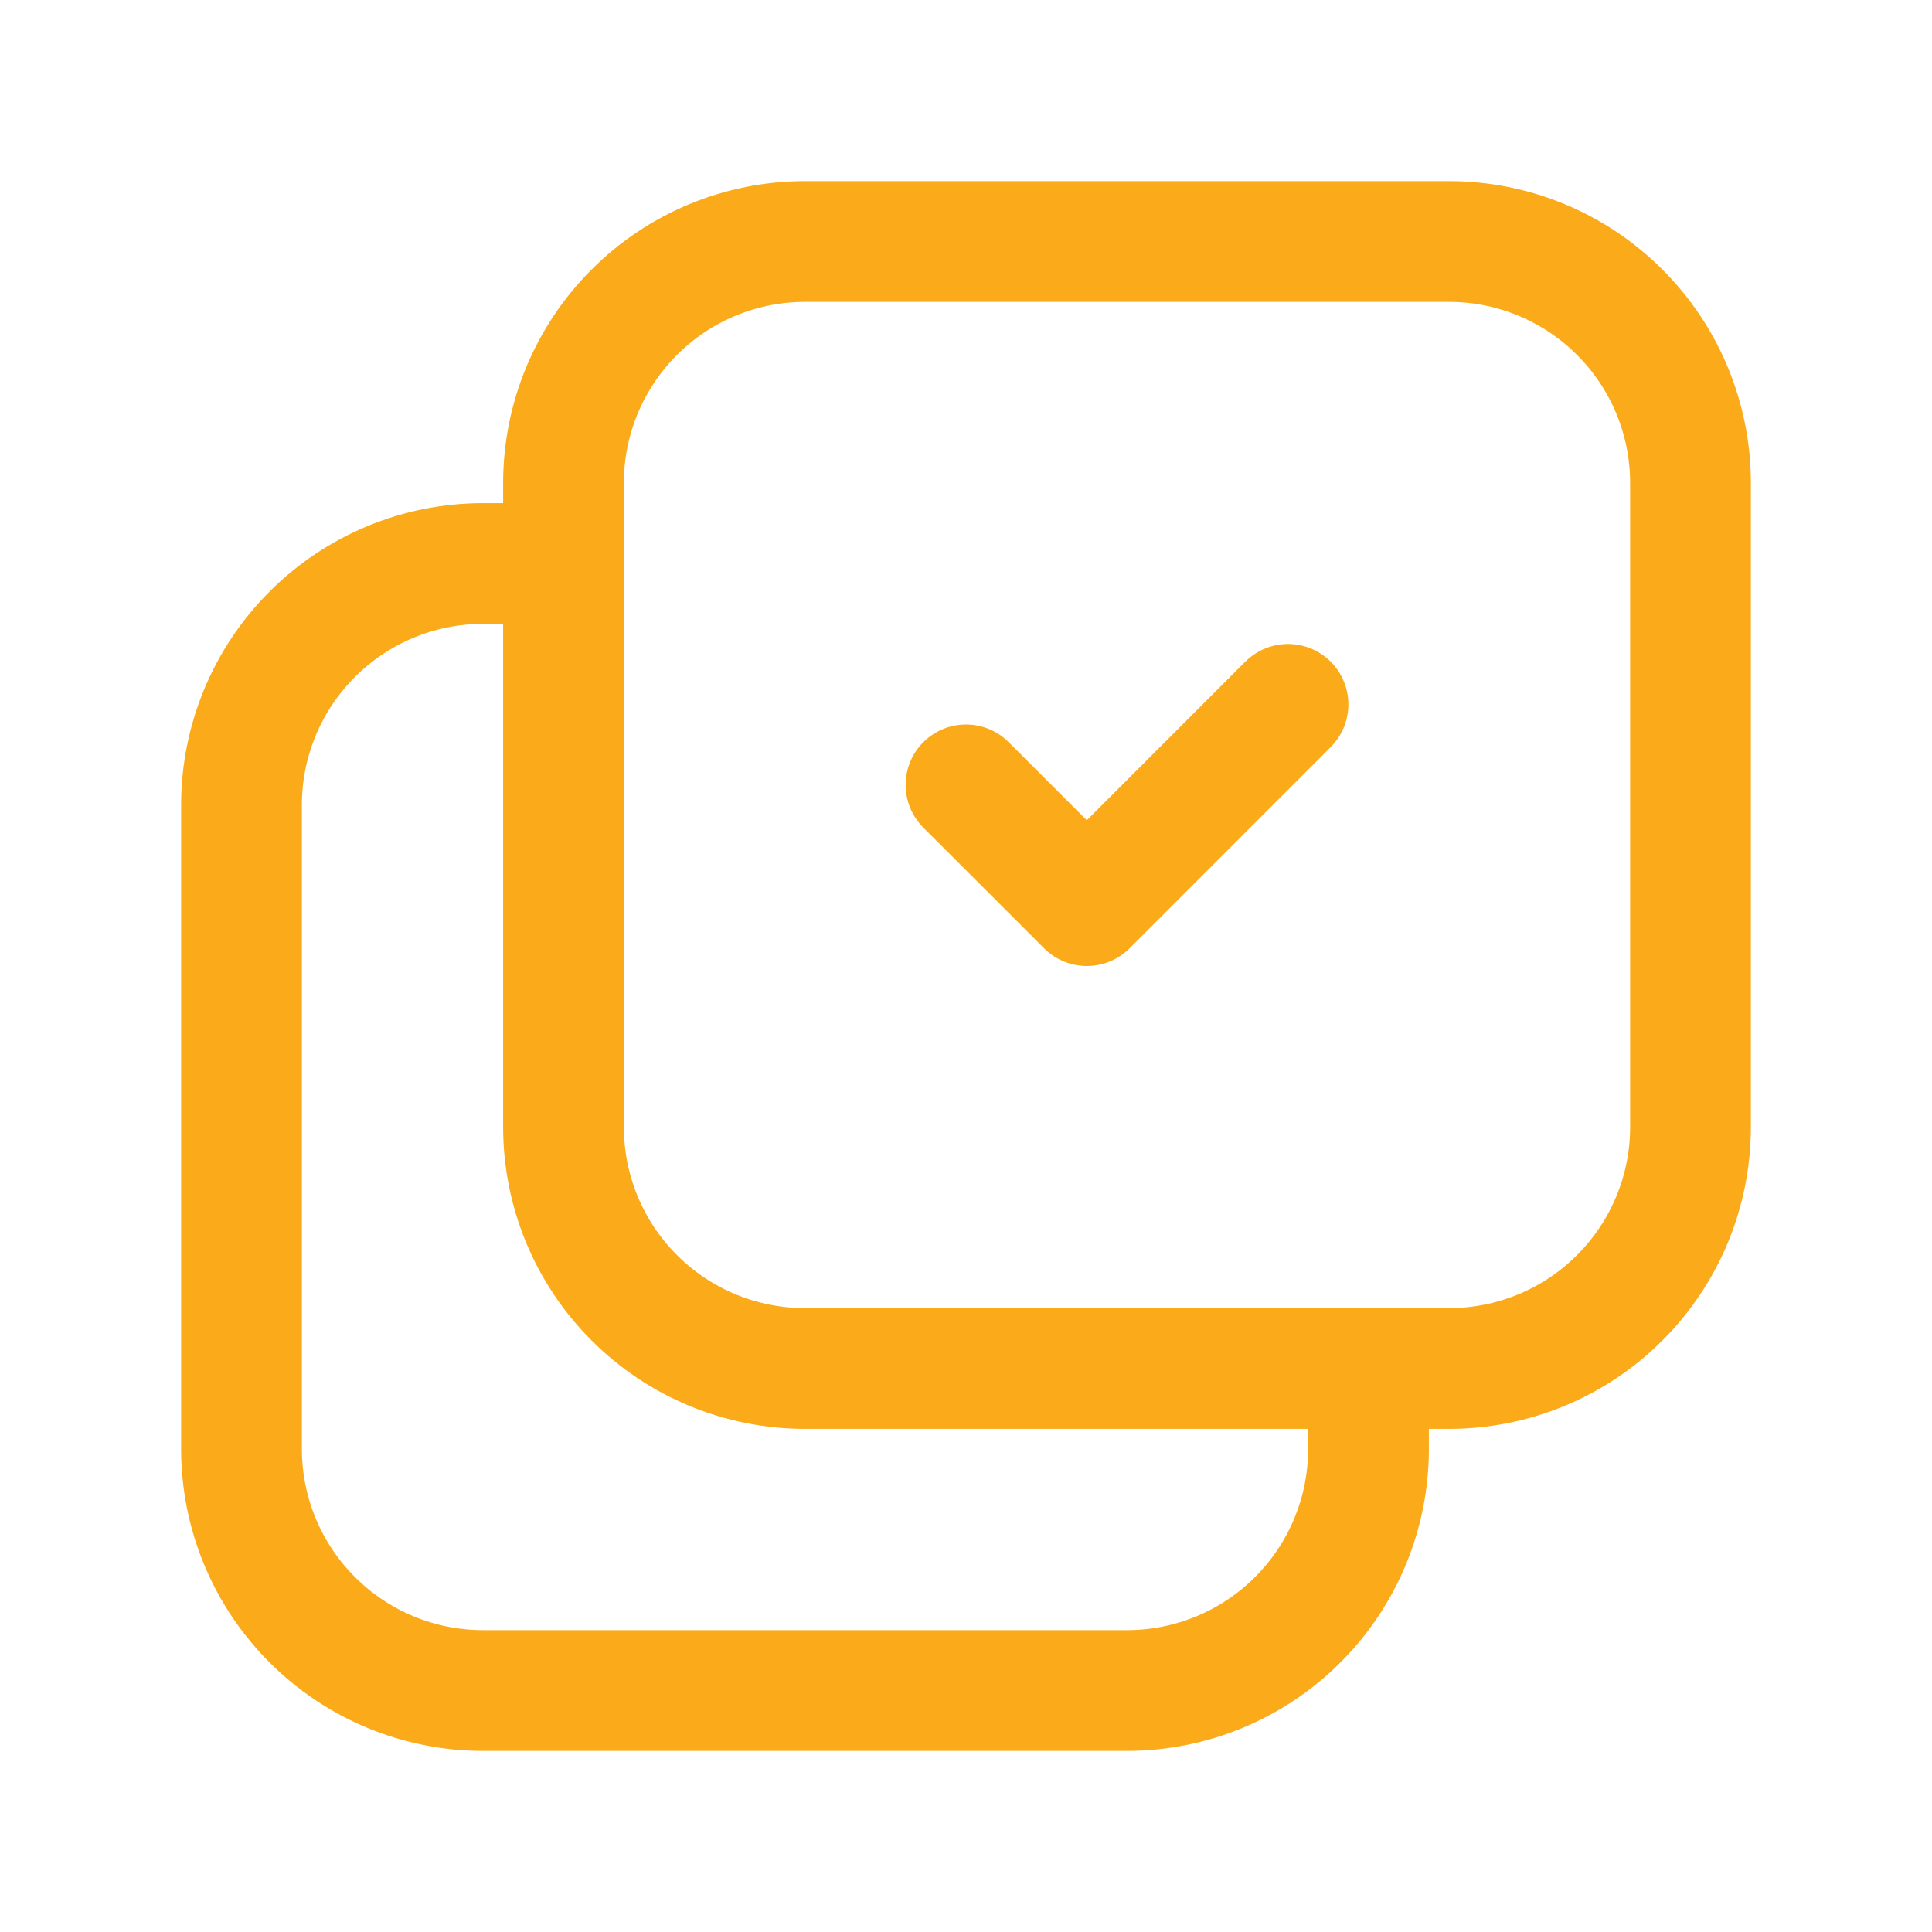
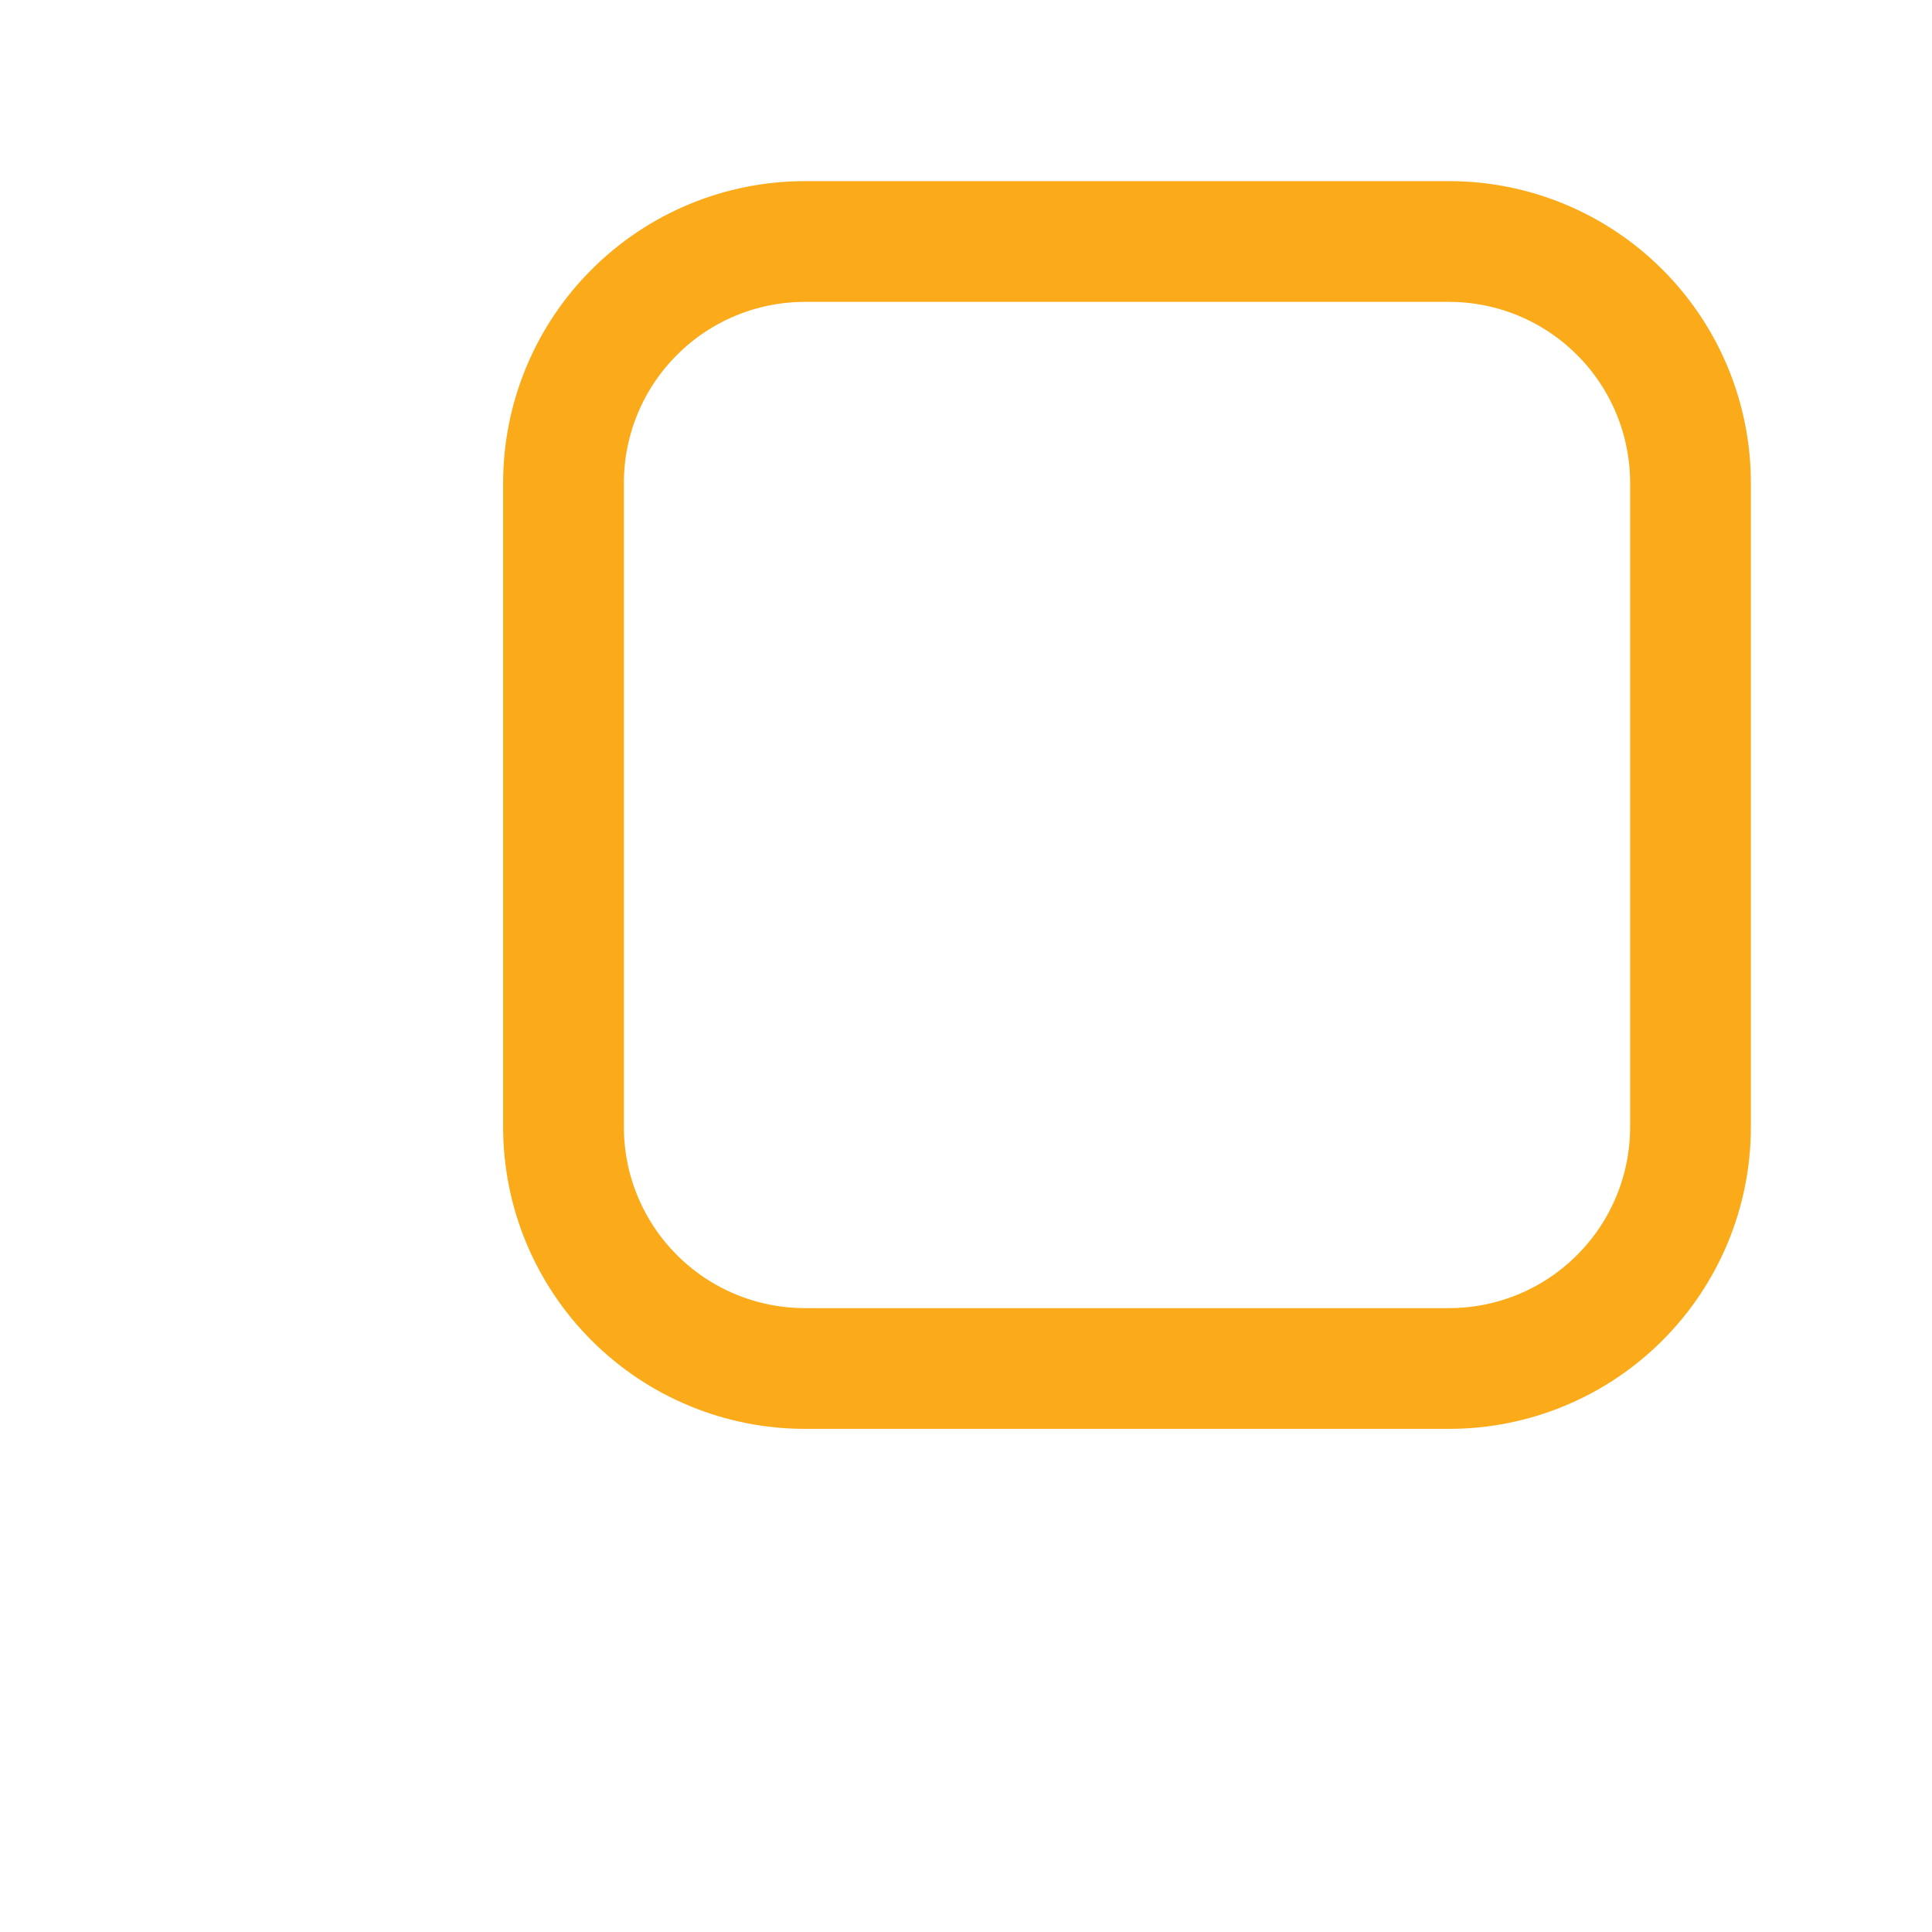
<svg xmlns="http://www.w3.org/2000/svg" width="24" height="24" viewBox="0 0 24 24" fill="none">
  <g clip-path="url(#clip0_3439_8517)">
    <path d="M7 6V14C7 14.796 7.316 15.559 7.879 16.121C8.441 16.684 9.204 17 10 17H18C18.796 17 19.559 16.684 20.121 16.121C20.684 15.559 21 14.796 21 14V6C21 5.204 20.684 4.441 20.121 3.879C19.559 3.316 18.796 3 18 3H10C9.204 3 8.441 3.316 7.879 3.879C7.316 4.441 7 5.204 7 6Z" stroke="#FBAA19" stroke-width="1.5" stroke-linecap="round" stroke-linejoin="round" />
-     <path d="M17 17V18C17 18.796 16.684 19.559 16.121 20.121C15.559 20.684 14.796 21 14 21H6C5.204 21 4.441 20.684 3.879 20.121C3.316 19.559 3 18.796 3 18V10C3 9.204 3.316 8.441 3.879 7.879C4.441 7.316 5.204 7 6 7H7" stroke="#FBAA19" stroke-width="1.5" stroke-linecap="round" stroke-linejoin="round" />
-     <path d="M16 8.75L13.501 11.25L12 9.75" stroke="#FBAA19" stroke-width="1.5" stroke-linecap="round" stroke-linejoin="round" />
  </g>
  <defs>
    <clipPath id="clip0_3439_8517">
      <rect width="24" height="24" fill="white" />
    </clipPath>
  </defs>
</svg>